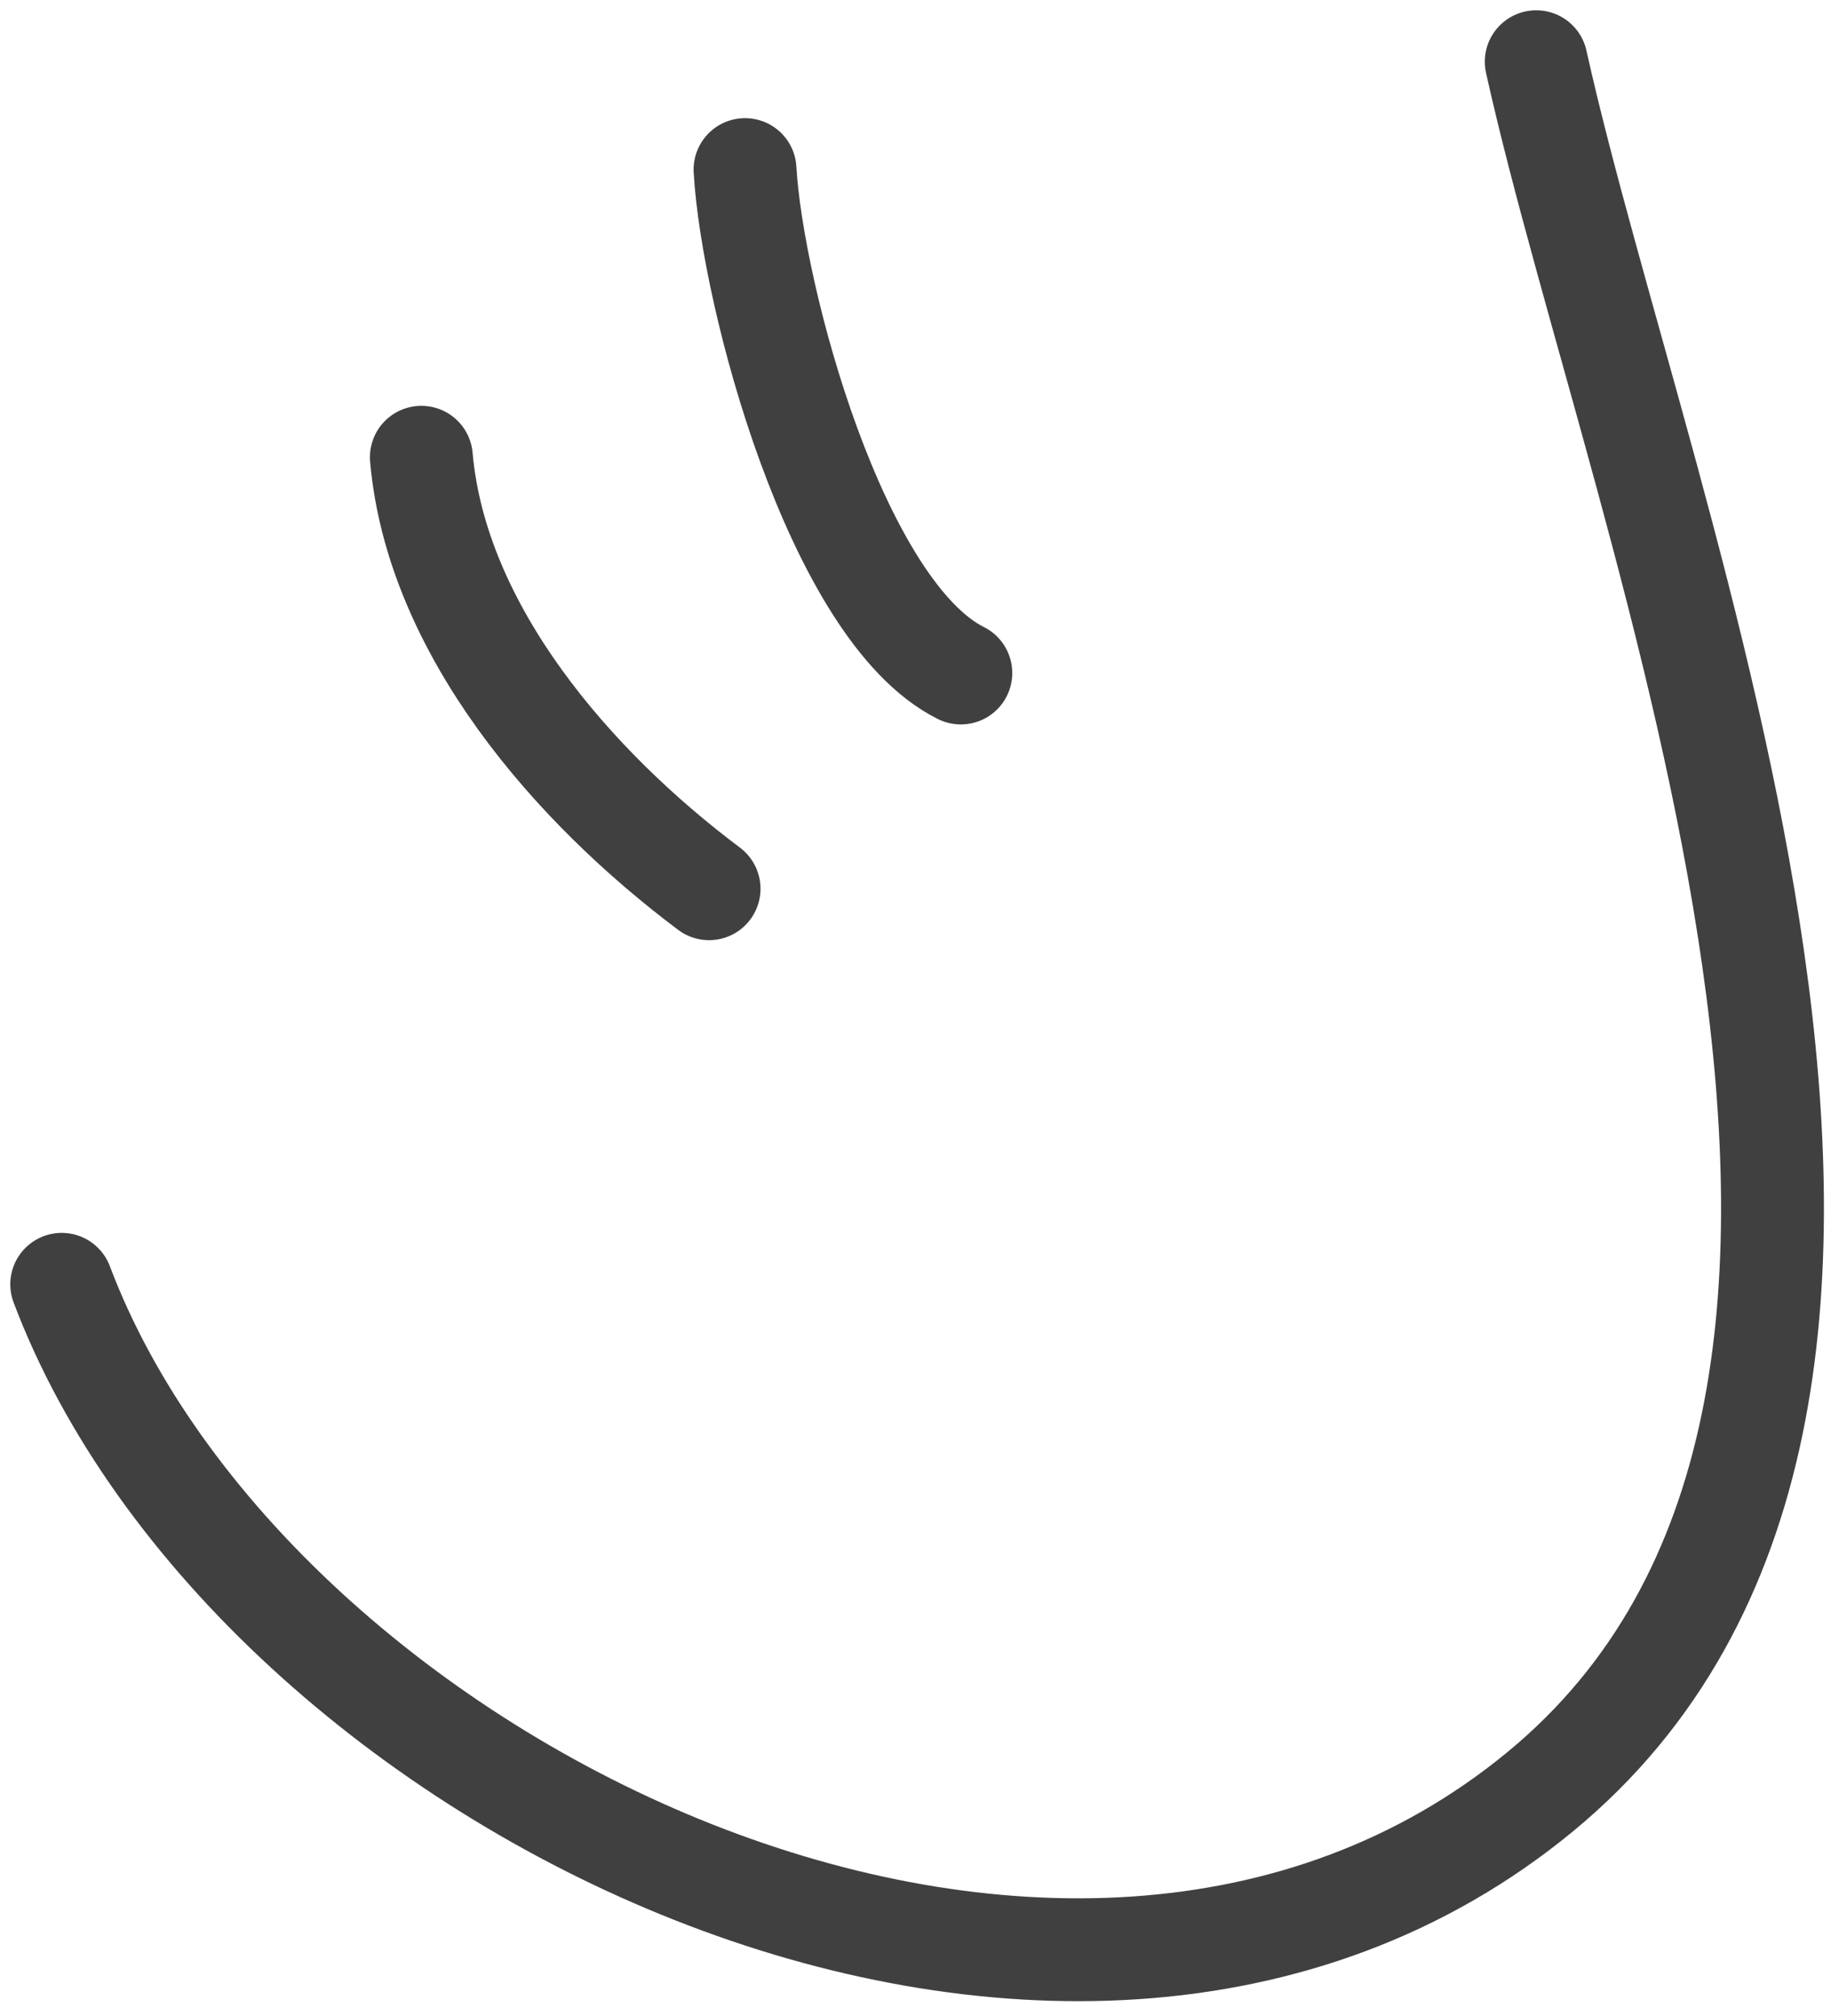
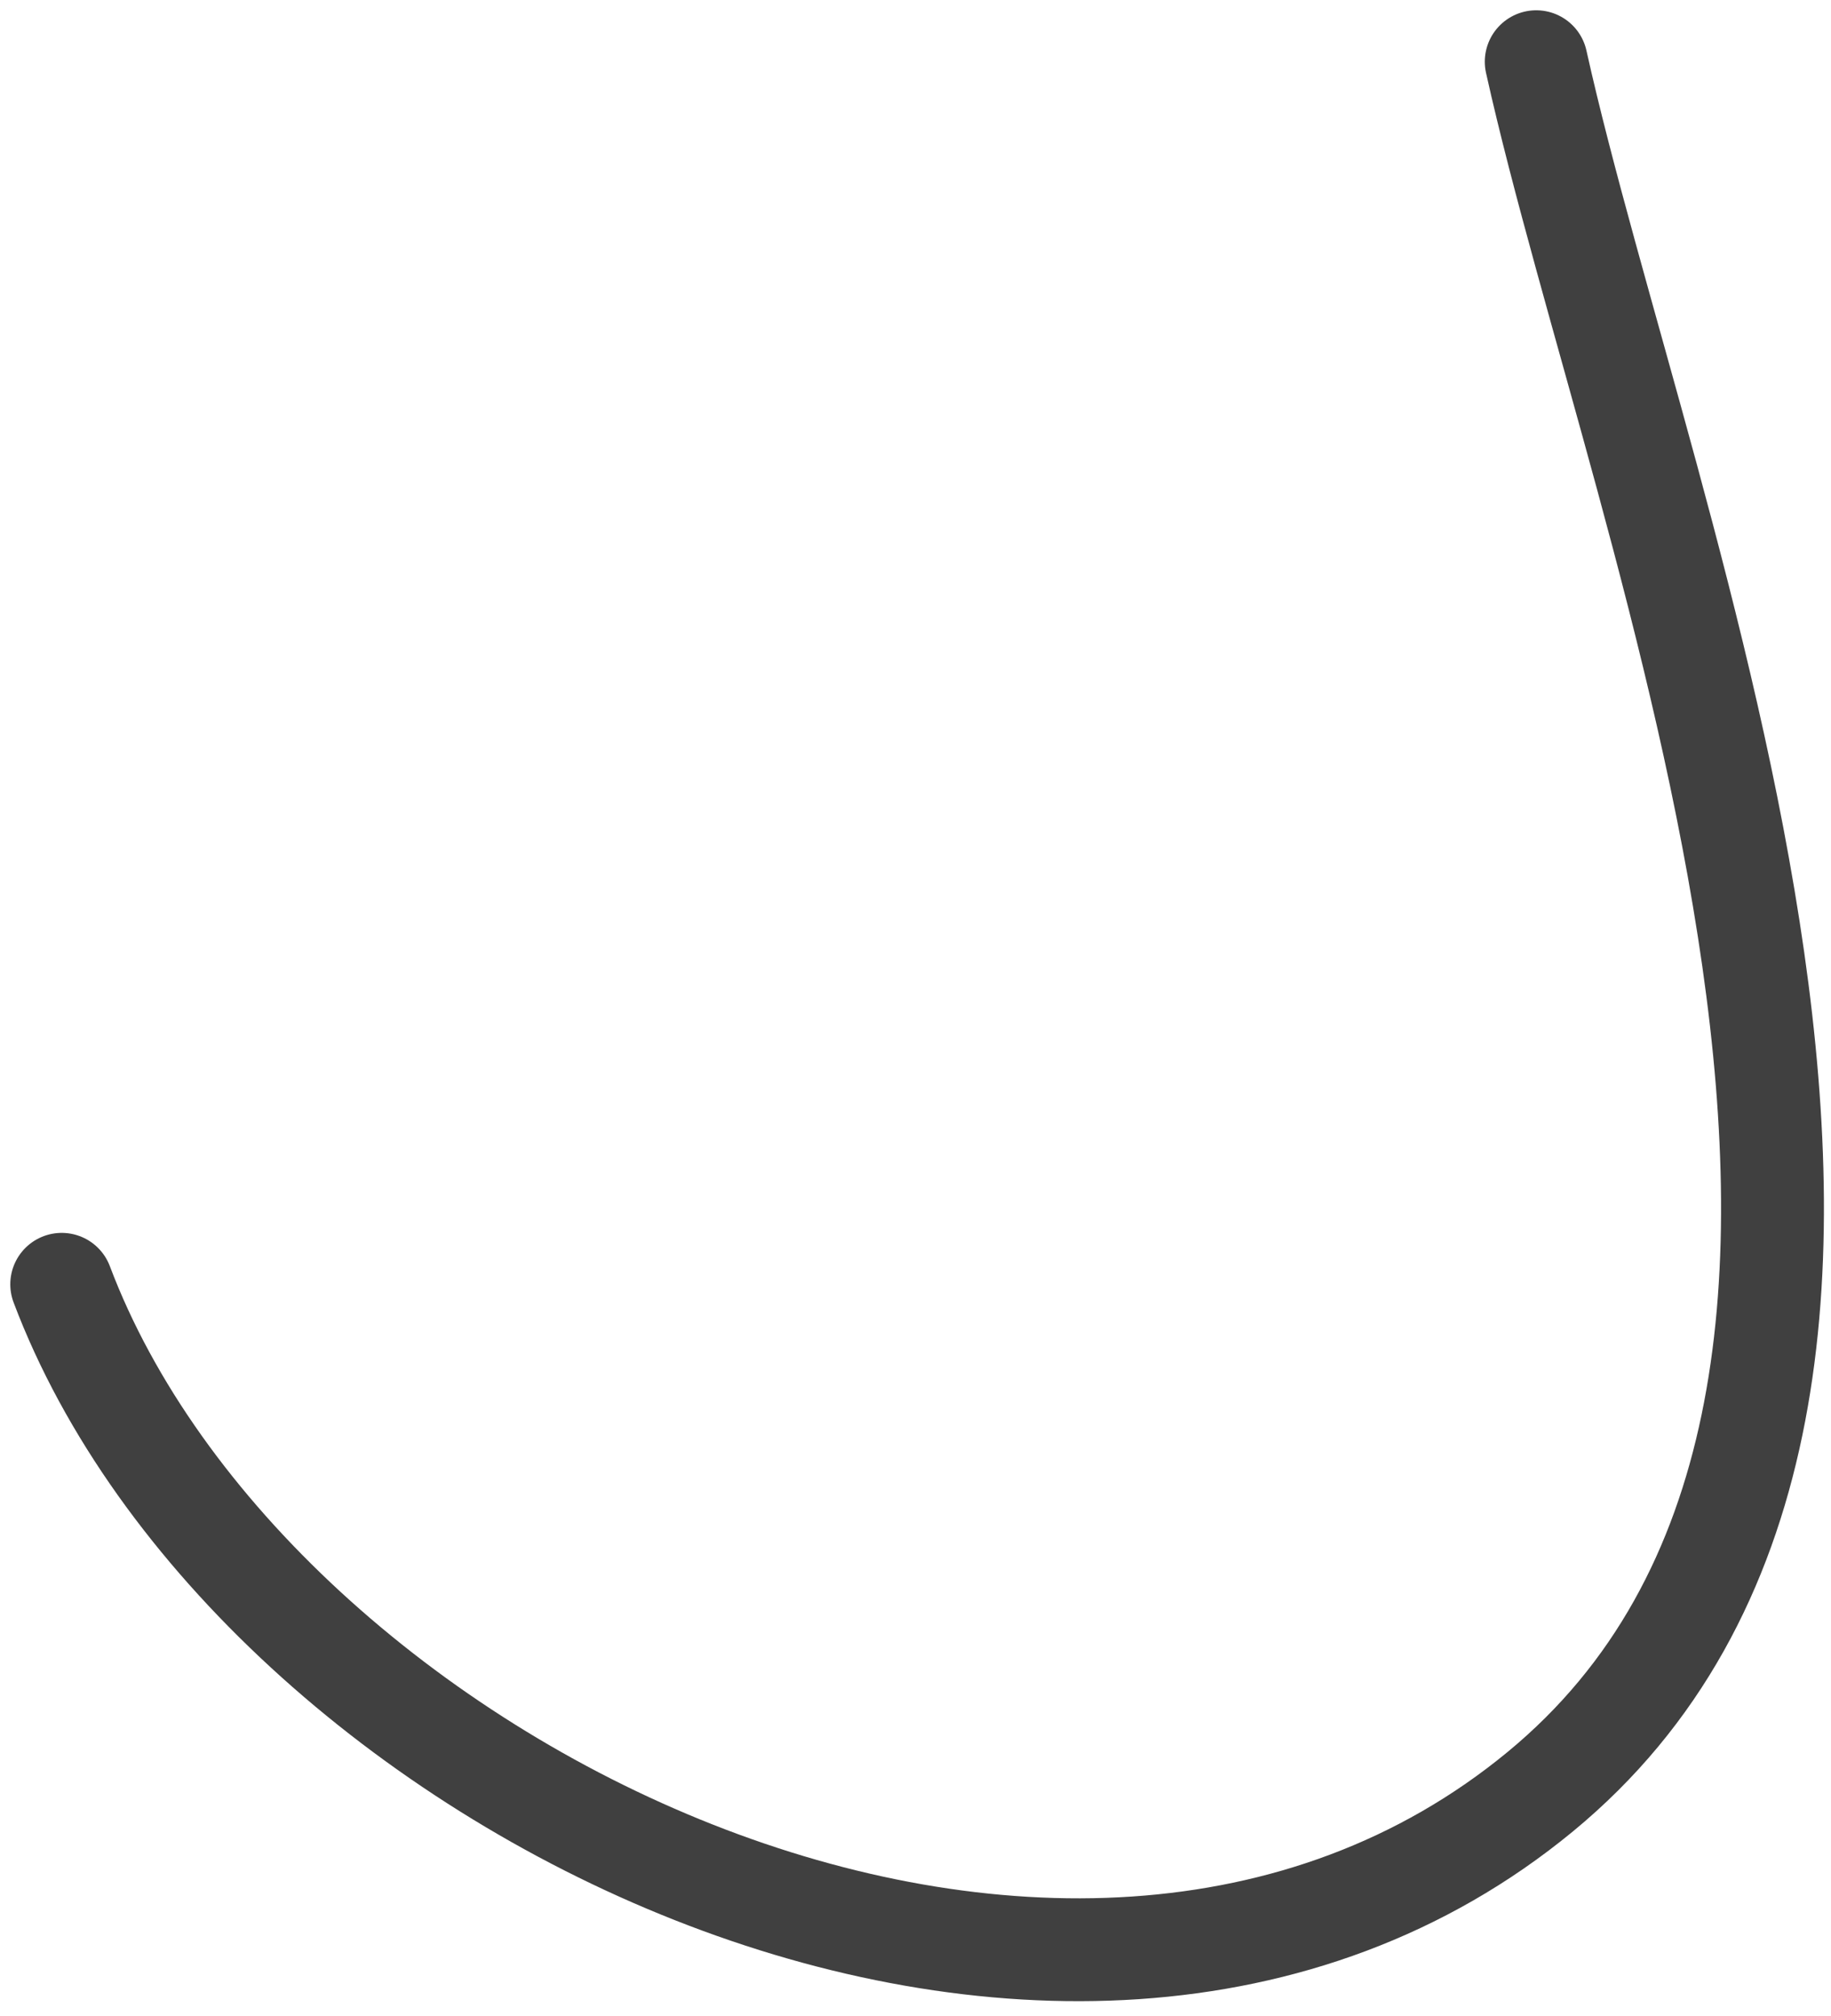
<svg xmlns="http://www.w3.org/2000/svg" width="89" height="98" viewBox="0 0 89 98" fill="none">
  <path d="M3 62.436C12.175 86.748 51.781 106.128 74.867 87.103C97.631 68.344 79.777 25.971 74.672 3" stroke="#404040" stroke-width="5" stroke-linecap="round" />
-   <path d="M20.481 22.229C21.223 30.639 27.861 38.253 34.466 43.206" stroke="#404040" stroke-width="5" stroke-linecap="round" />
-   <path d="M36.214 8.244C36.565 14.396 40.643 29.688 46.703 32.718" stroke="#404040" stroke-width="5" stroke-linecap="round" />
</svg>